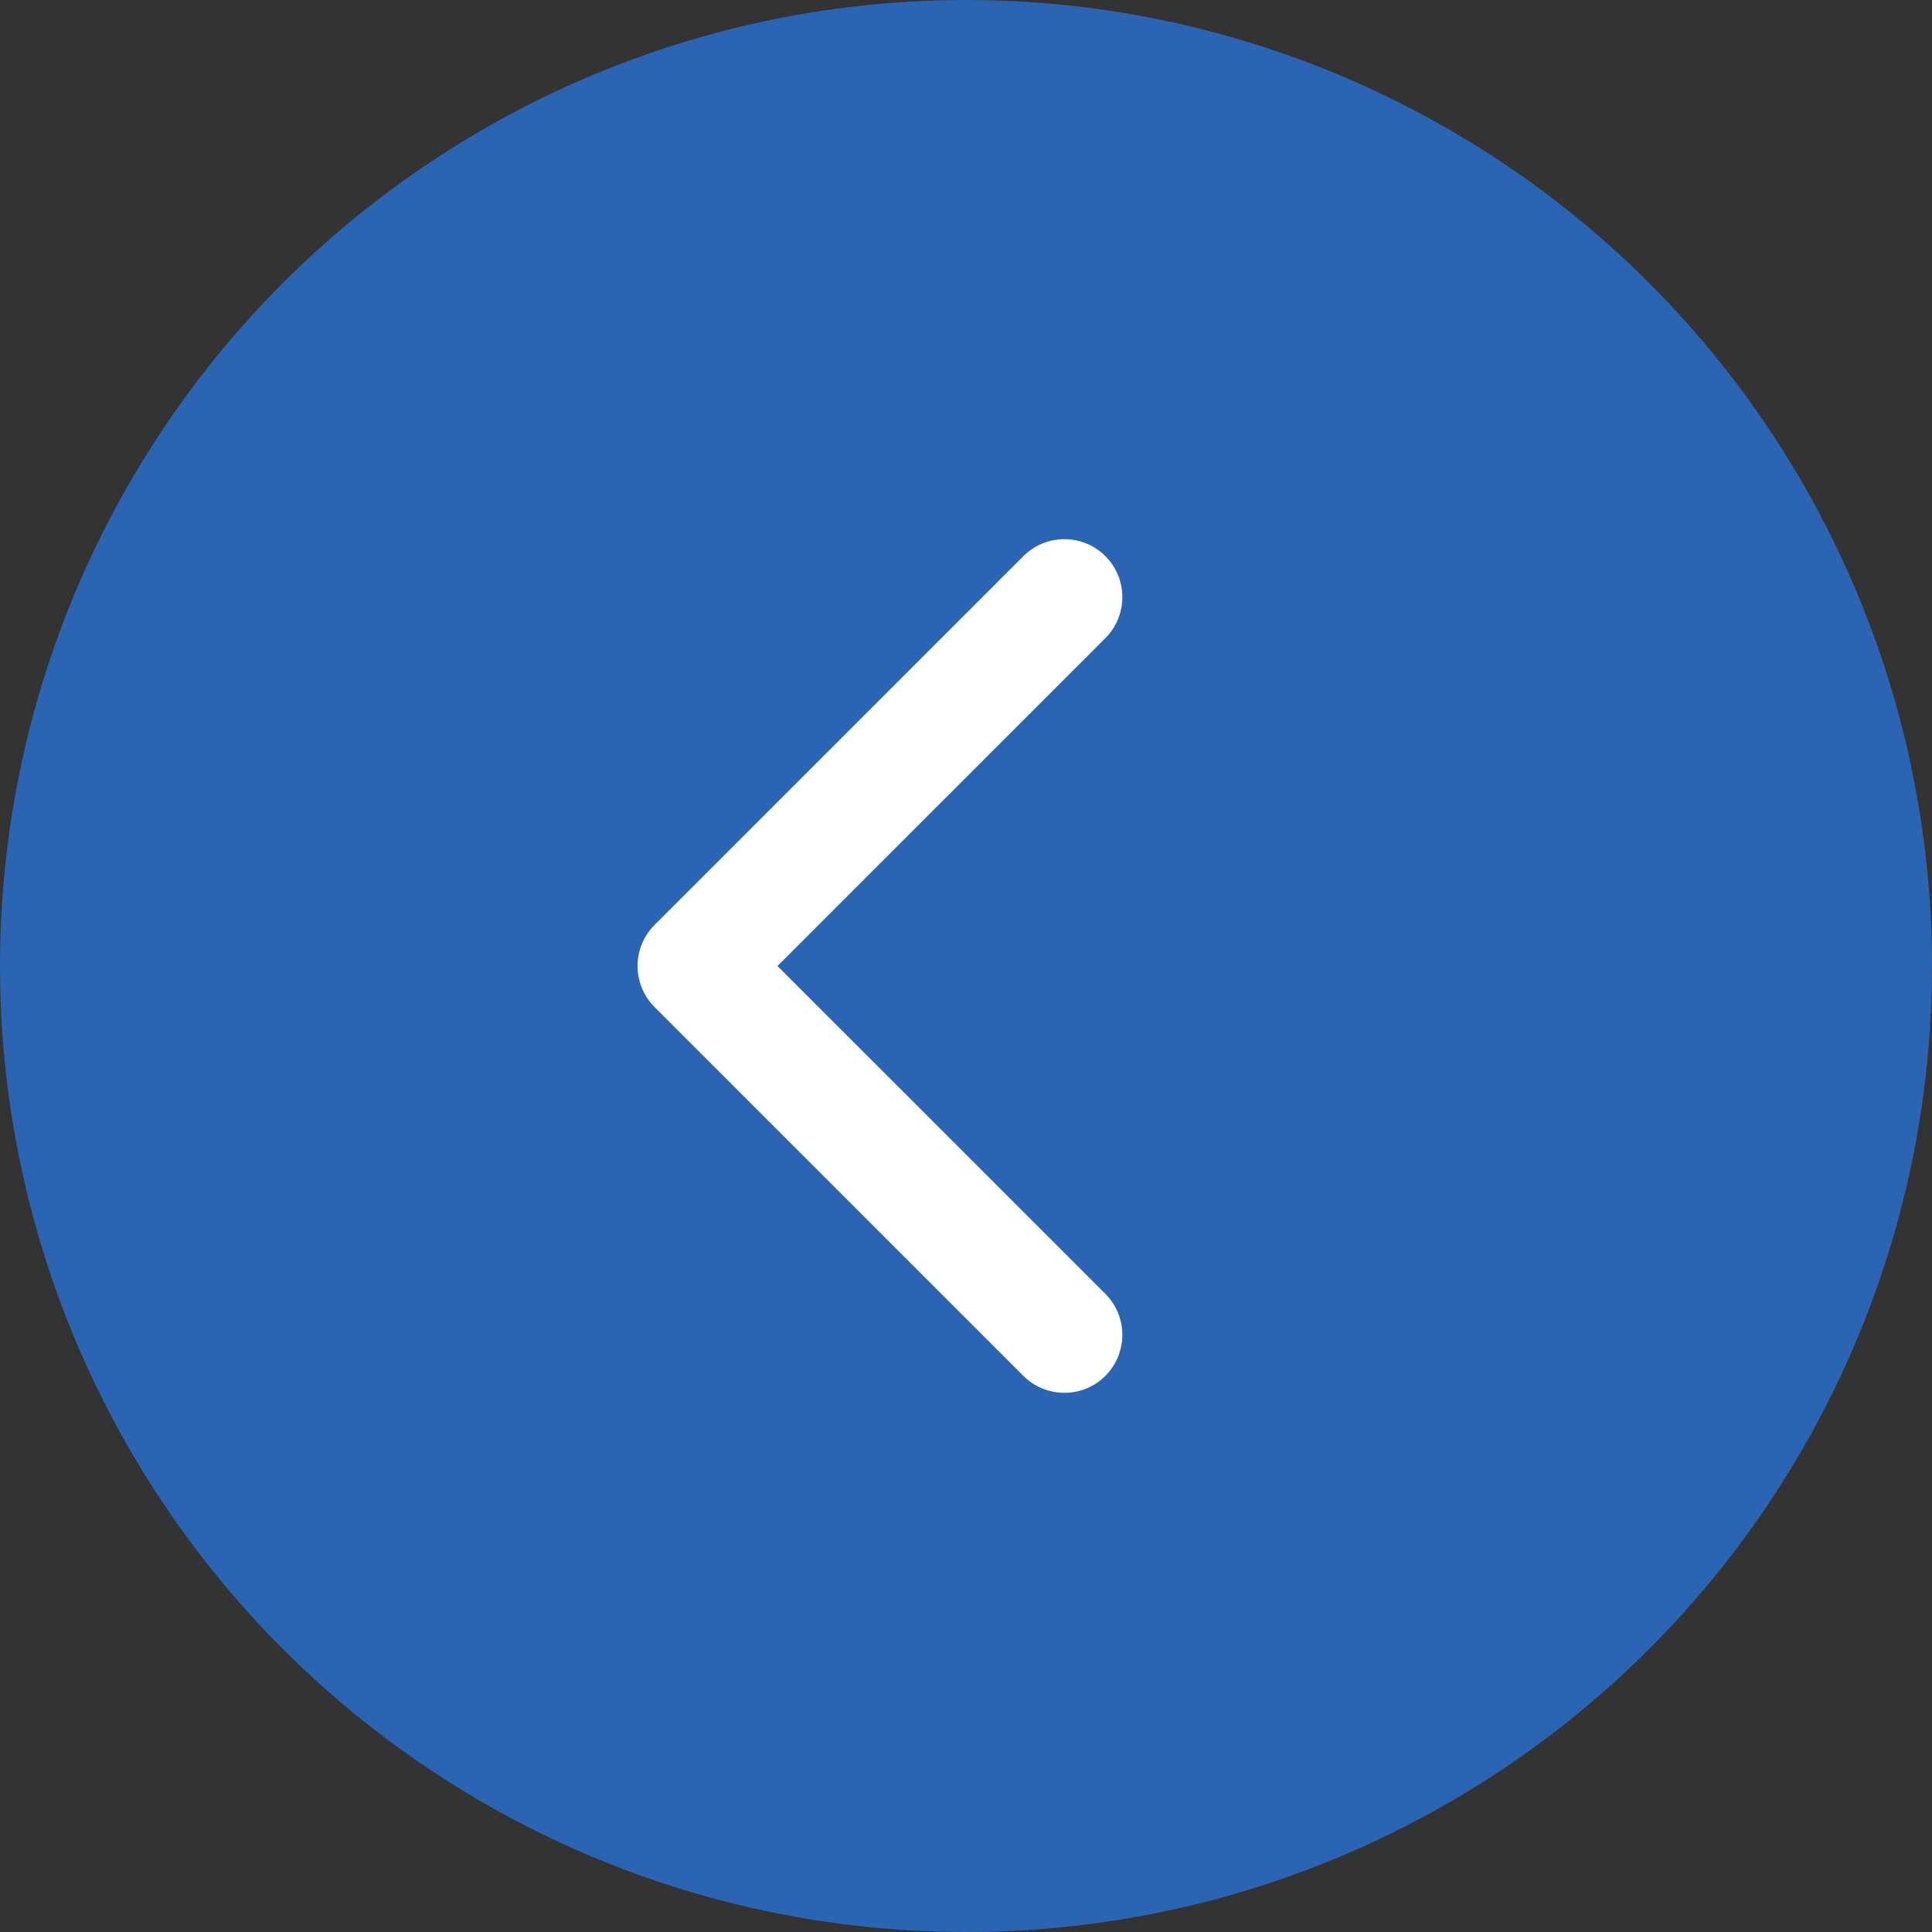
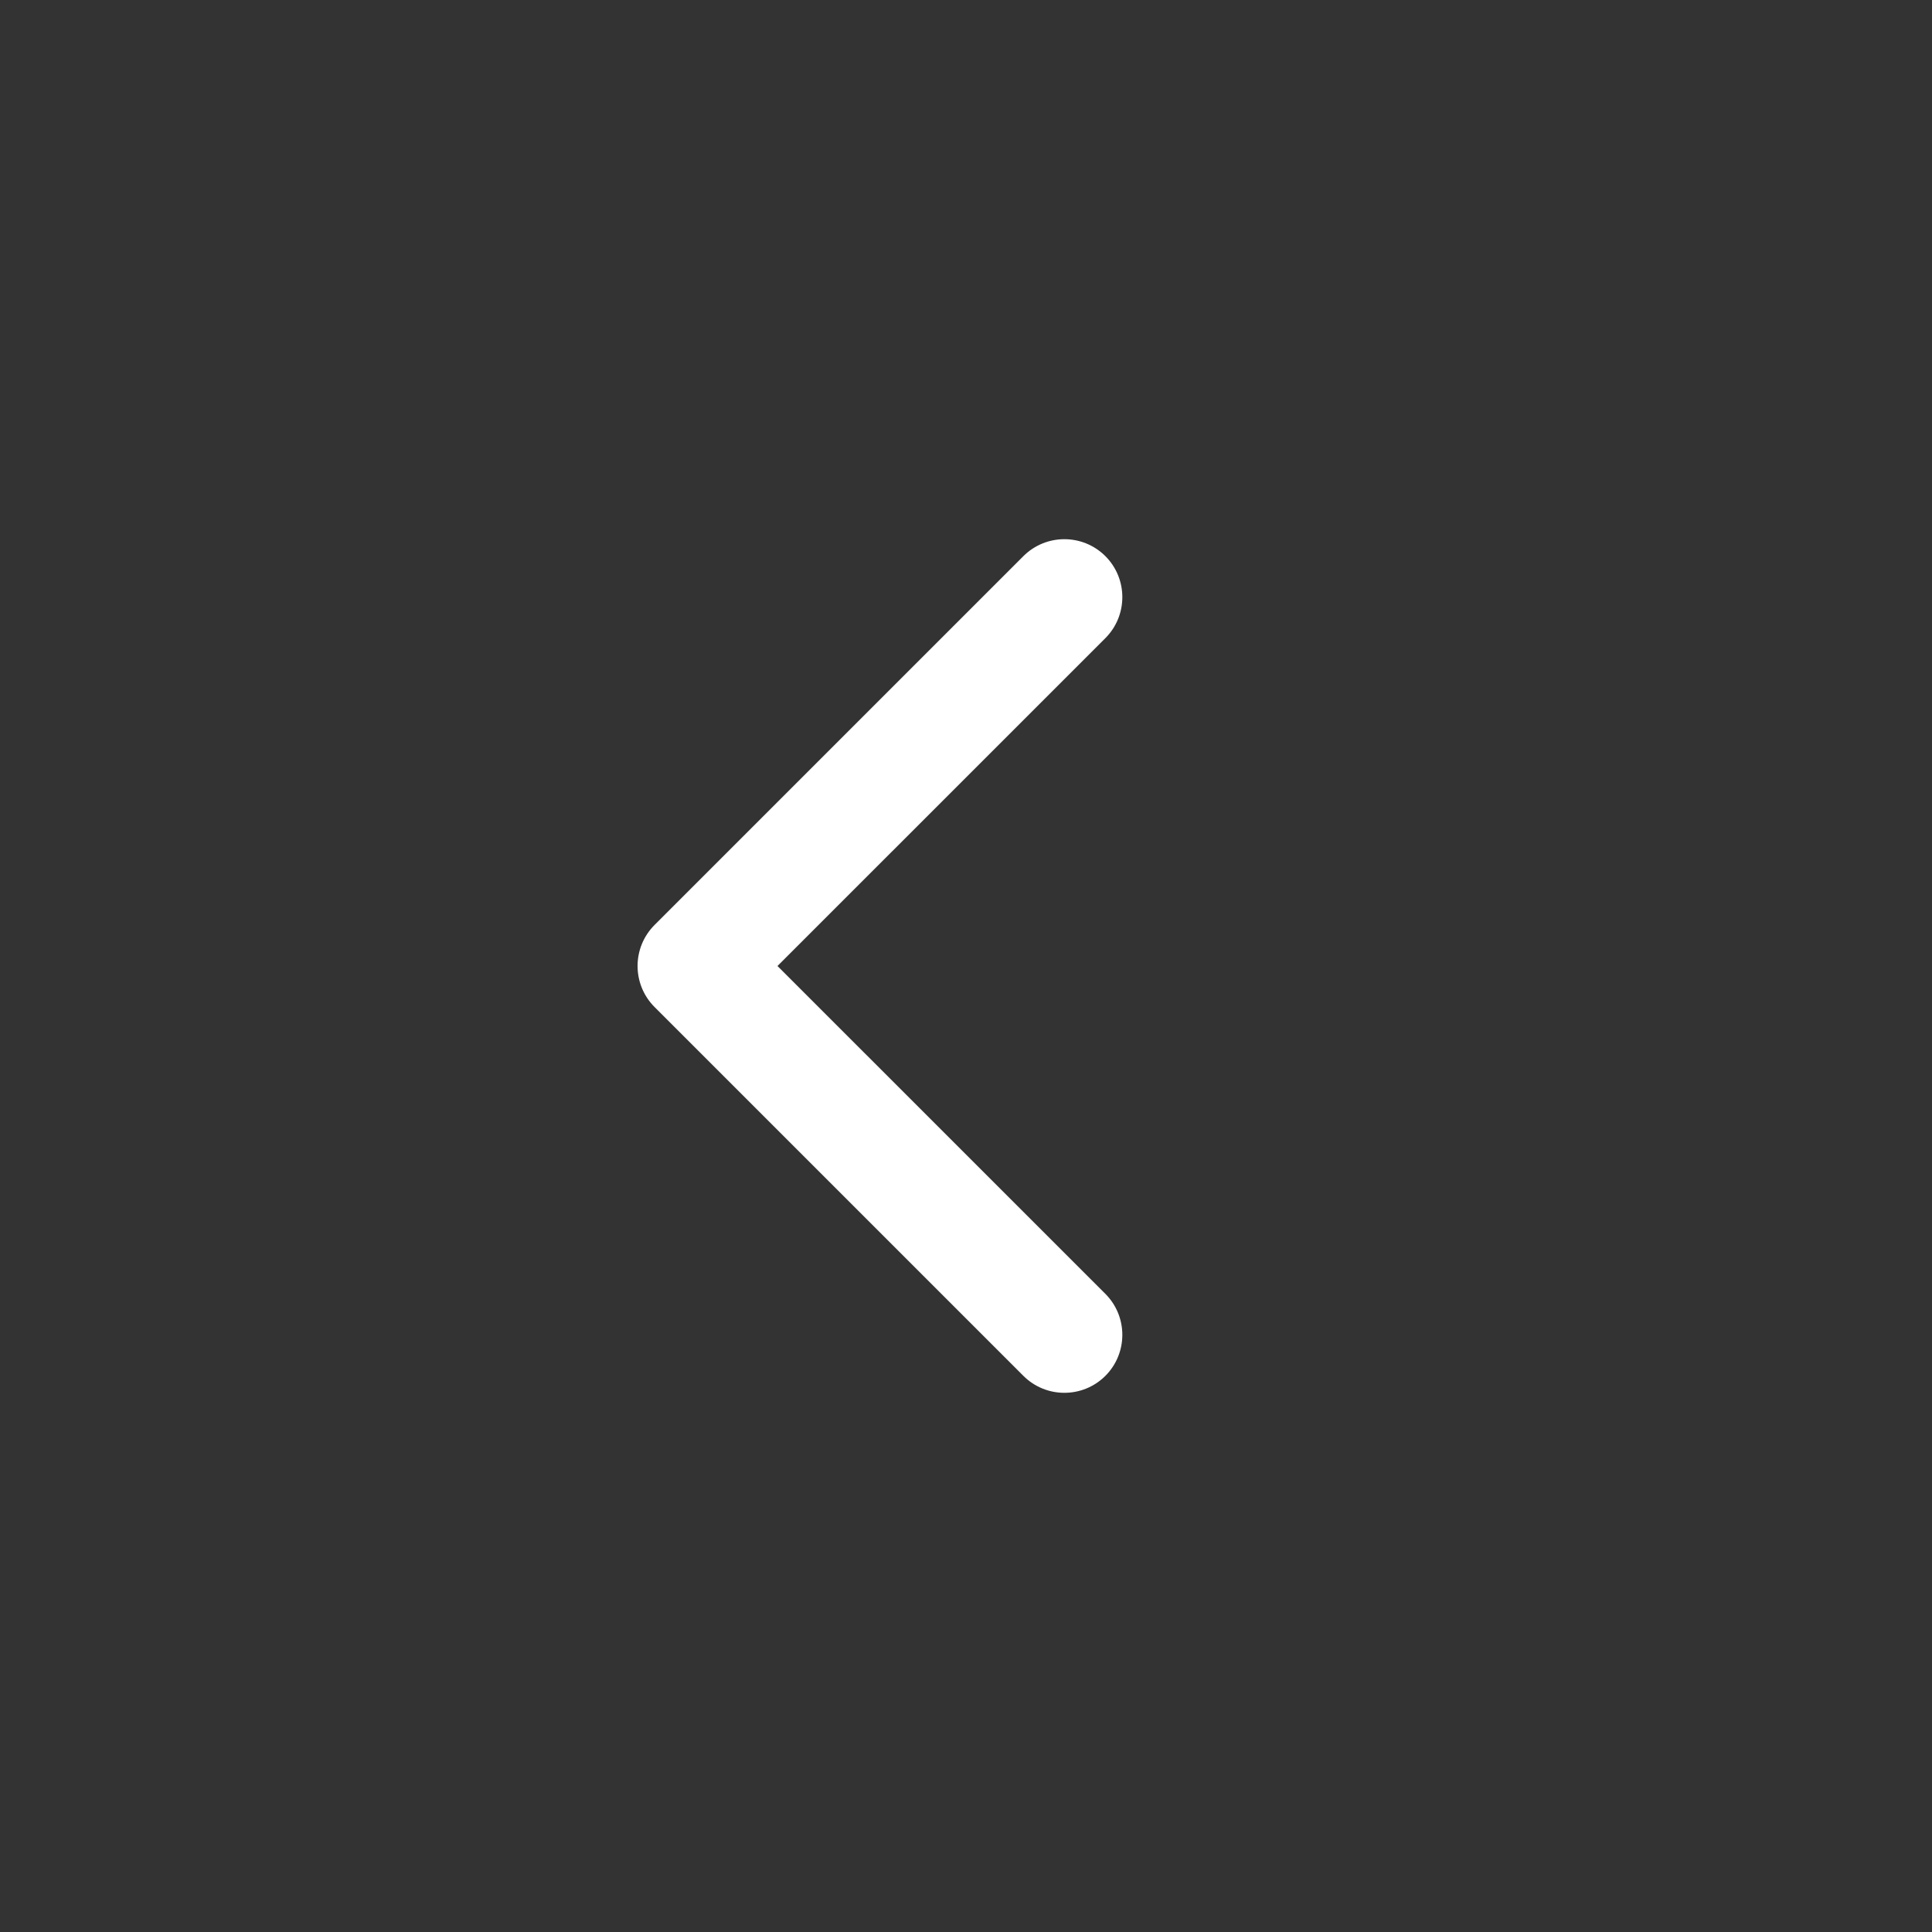
<svg xmlns="http://www.w3.org/2000/svg" width="50" height="50" viewBox="0 0 50 50" fill="none">
  <rect x="0" y="0" width="50" height="50" fill="#333333" stroke="none" />
-   <circle cx="25" cy="25" r="25" transform="rotate(-180 25 25)" fill="#2A64B2" />
  <path d="M16.939 23.939C16.354 24.525 16.354 25.475 16.939 26.061L26.485 35.607C27.071 36.192 28.021 36.192 28.607 35.607C29.192 35.021 29.192 34.071 28.607 33.485L20.121 25L28.607 16.515C29.192 15.929 29.192 14.979 28.607 14.393C28.021 13.808 27.071 13.808 26.485 14.393L16.939 23.939ZM19 23.5L18 23.5L18 26.5L19 26.5L19 23.5Z" fill="white" />
</svg>